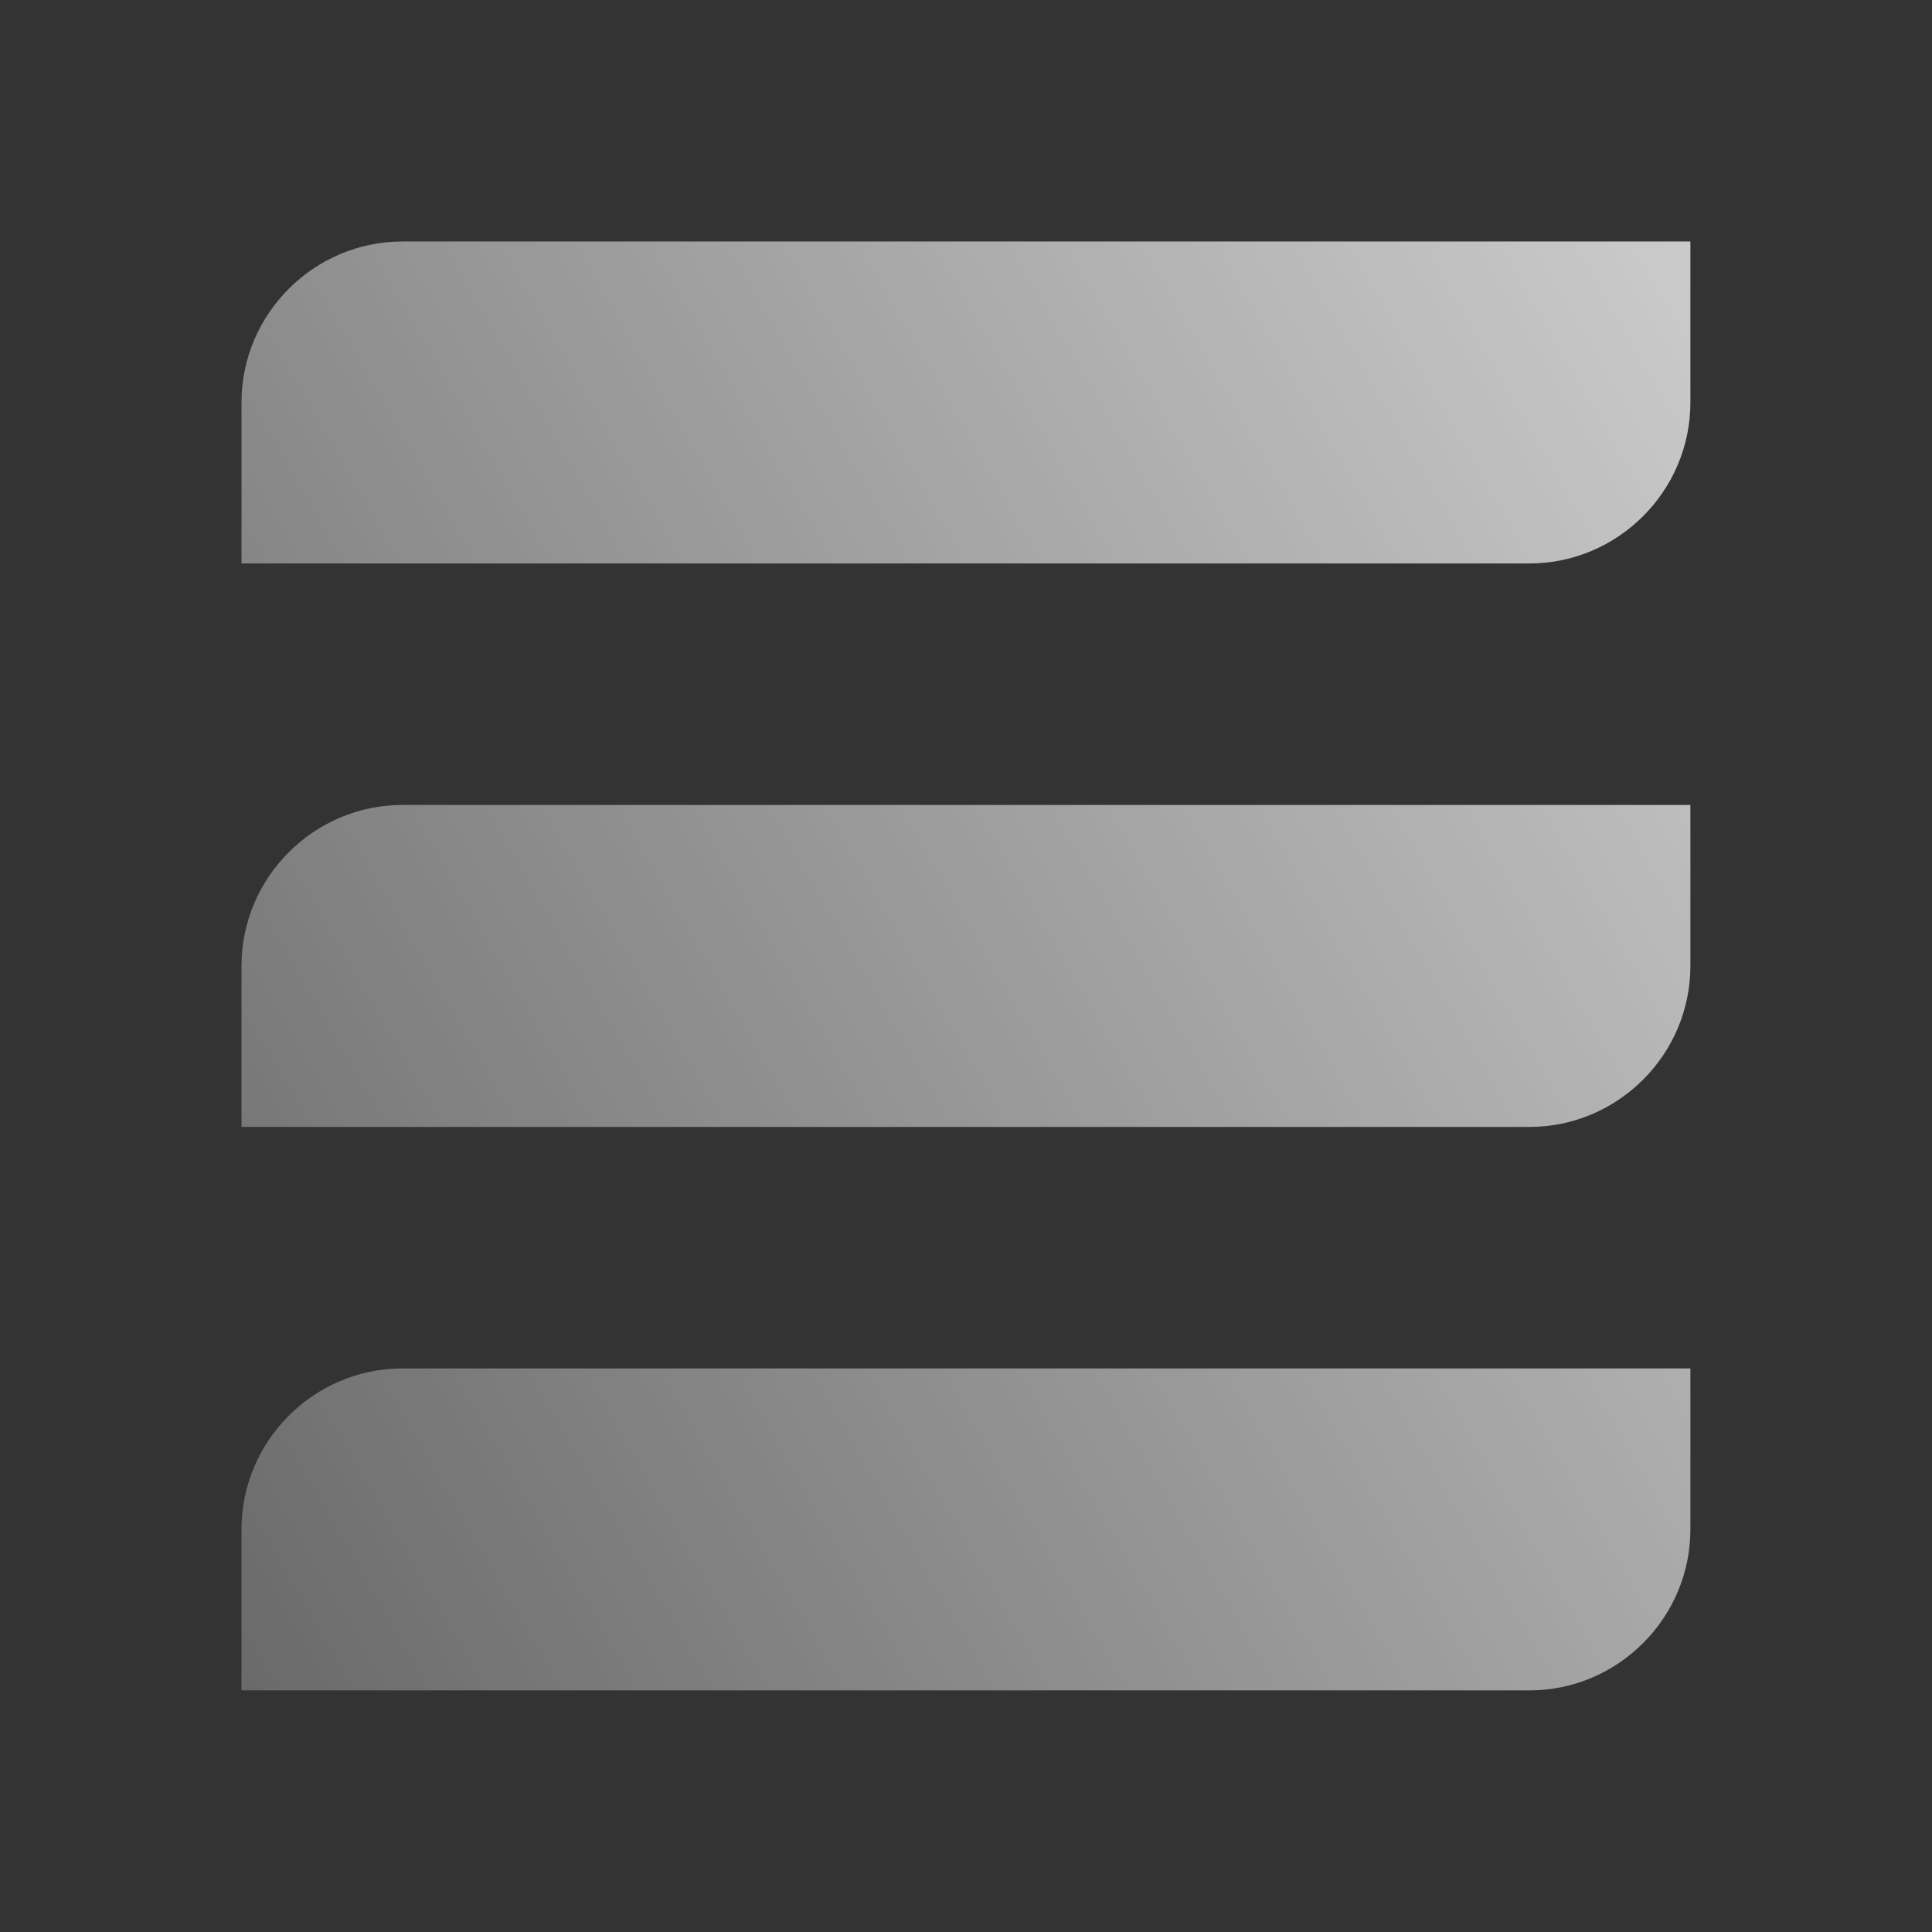
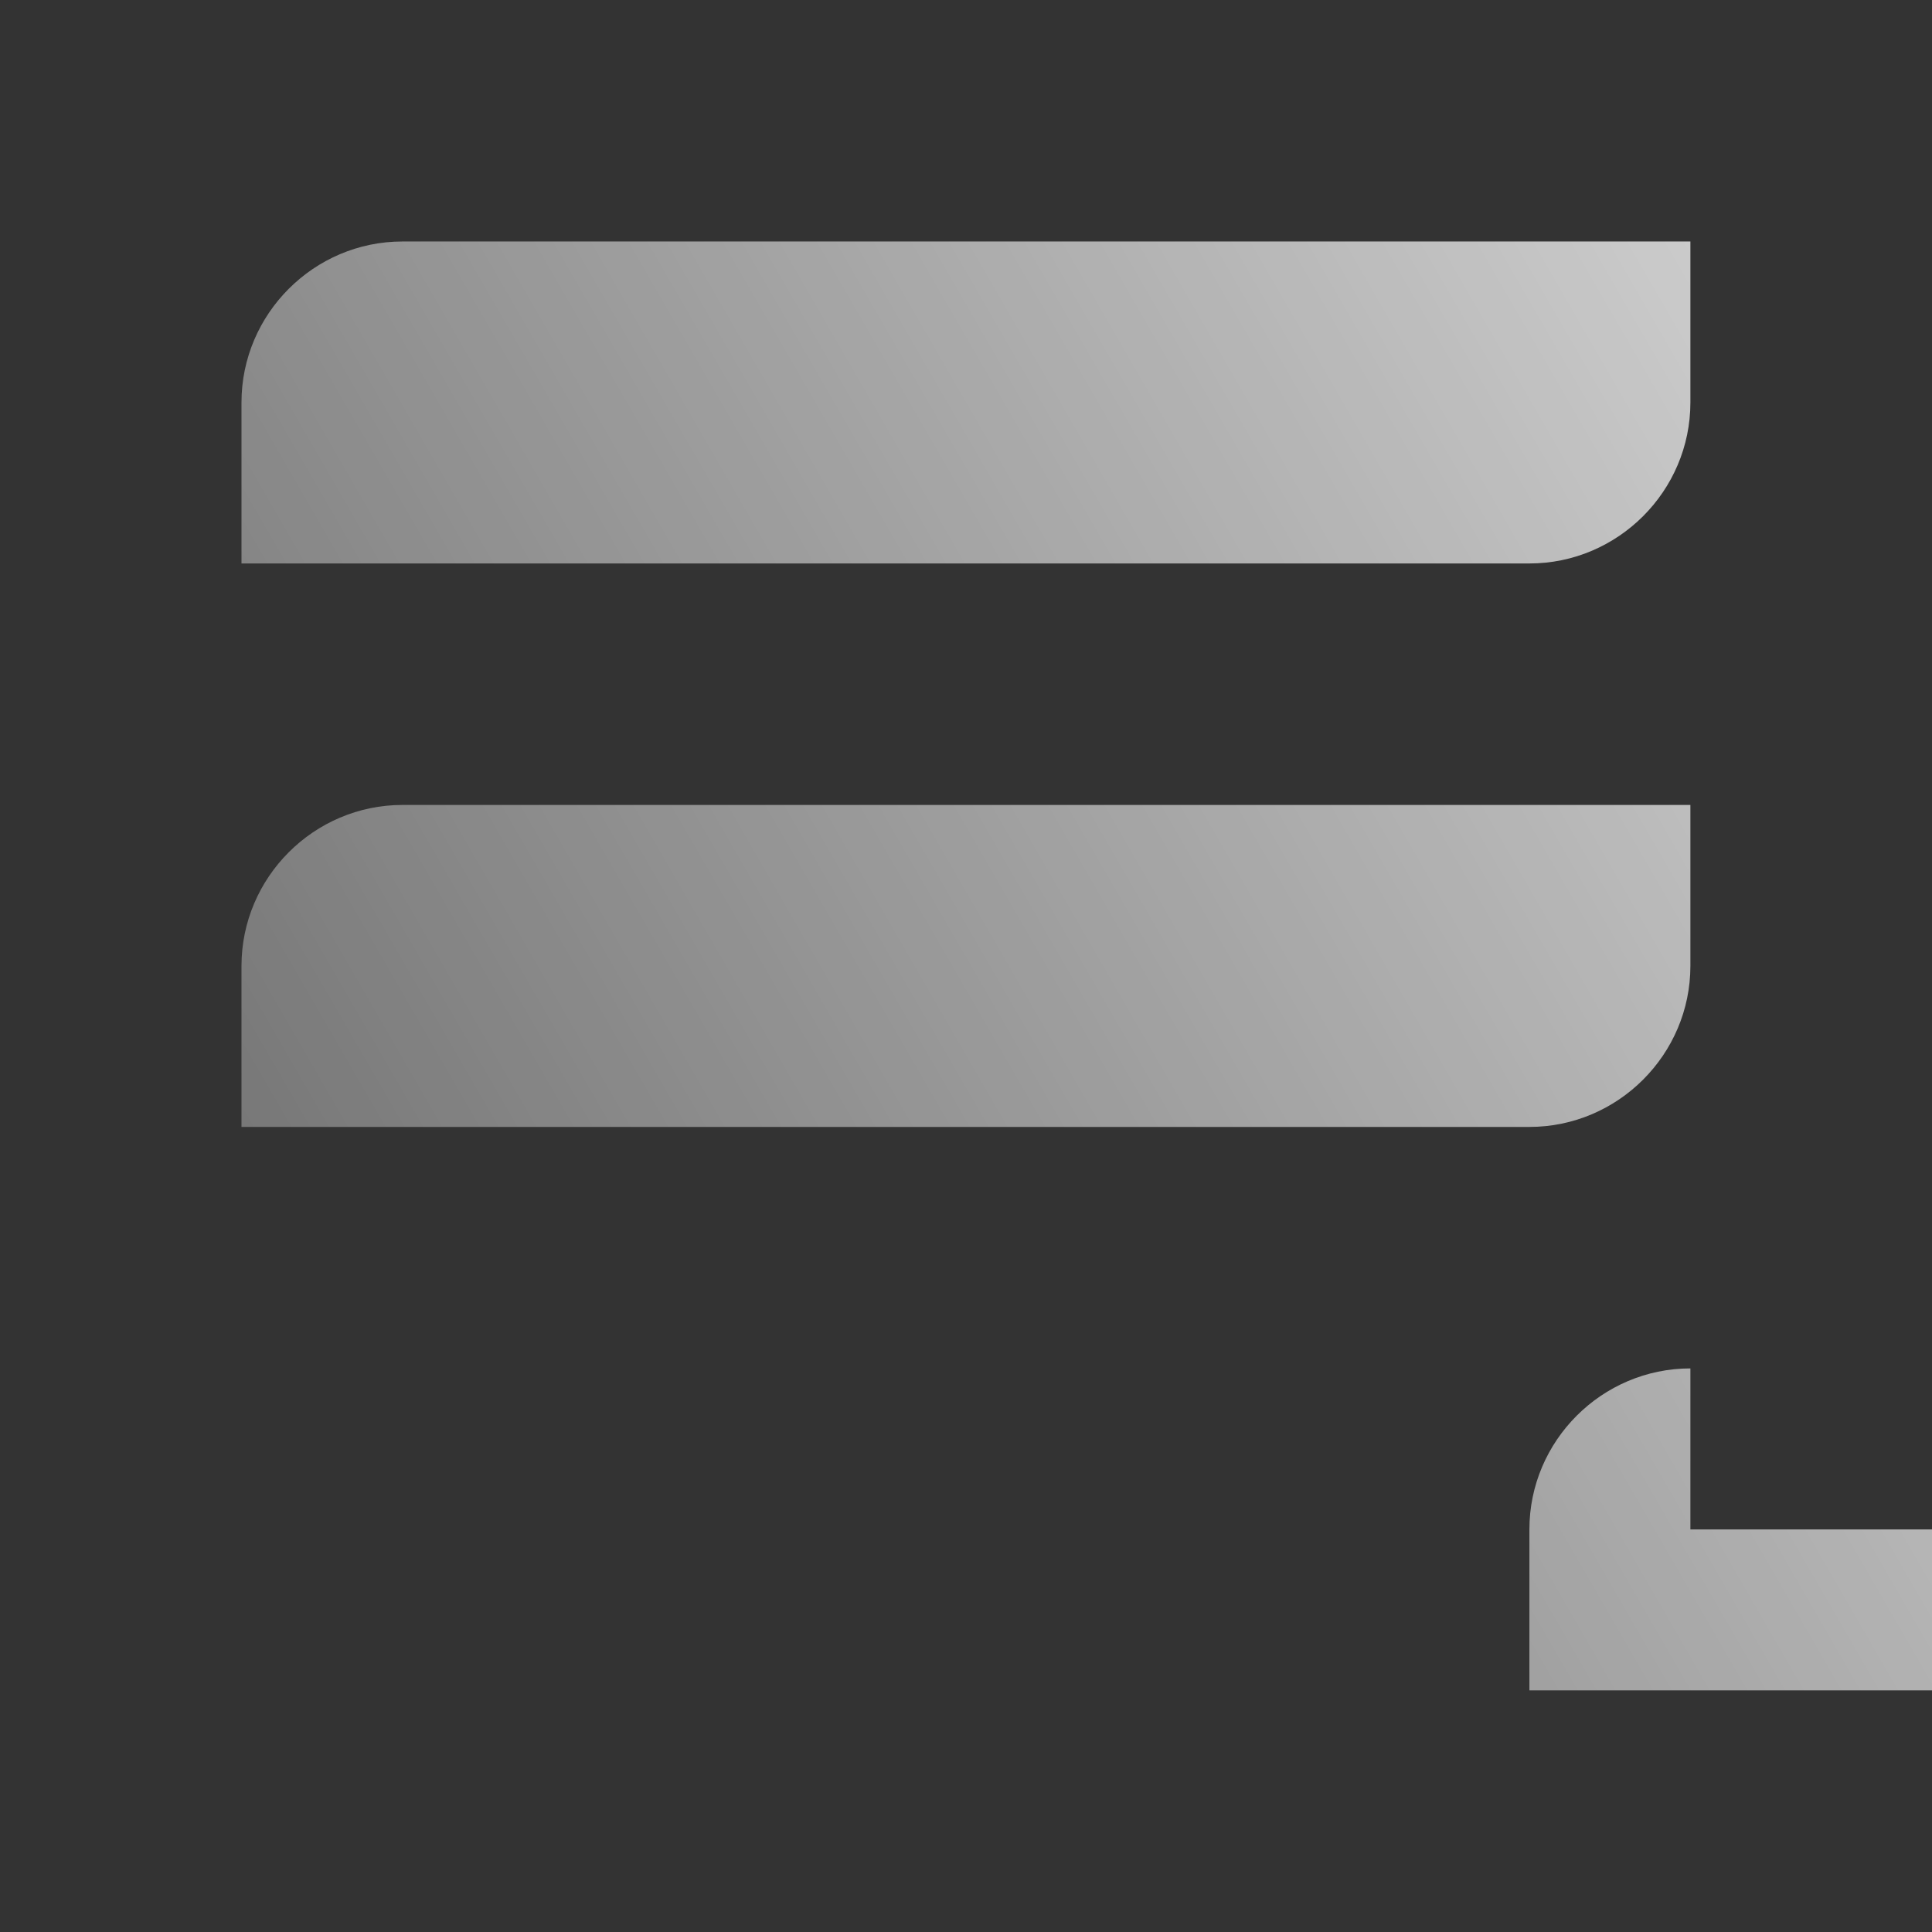
<svg xmlns="http://www.w3.org/2000/svg" viewBox="0,0,256,256" width="48px" height="48px" fill-rule="nonzero">
  <rect x="0" y="0" width="256" height="256" fill="#333333" stroke="none" />
  <defs>
    <linearGradient x1="-21.362" y1="50.19" x2="68.152" y2="-1.491" gradientUnits="userSpaceOnUse" id="color-1">
      <stop offset="0" stop-color="#ffffff" stop-opacity="0" />
      <stop offset="1" stop-color="#ffffff" />
    </linearGradient>
  </defs>
  <g fill="url(#color-1)" fill-rule="nonzero" stroke="none" stroke-width="1" stroke-linecap="butt" stroke-linejoin="miter" stroke-miterlimit="10" stroke-dasharray="" stroke-dashoffset="0" font-family="none" font-weight="none" font-size="none" text-anchor="none" style="mix-blend-mode: normal">
    <g transform="scale(5.333,5.333)">
-       <path d="M38,14h-32v-4c0,-2.2 1.8,-4 4,-4h32v4c0,2.2 -1.8,4 -4,4zM42,24v-4h-32c-2.2,0 -4,1.8 -4,4v4h32c2.2,0 4,-1.8 4,-4zM42,38v-4h-32c-2.2,0 -4,1.8 -4,4v4h32c2.2,0 4,-1.8 4,-4z" />
+       <path d="M38,14h-32v-4c0,-2.2 1.8,-4 4,-4h32v4c0,2.2 -1.8,4 -4,4zM42,24v-4h-32c-2.2,0 -4,1.8 -4,4v4h32c2.2,0 4,-1.8 4,-4zM42,38v-4c-2.2,0 -4,1.8 -4,4v4h32c2.2,0 4,-1.8 4,-4z" />
    </g>
  </g>
</svg>